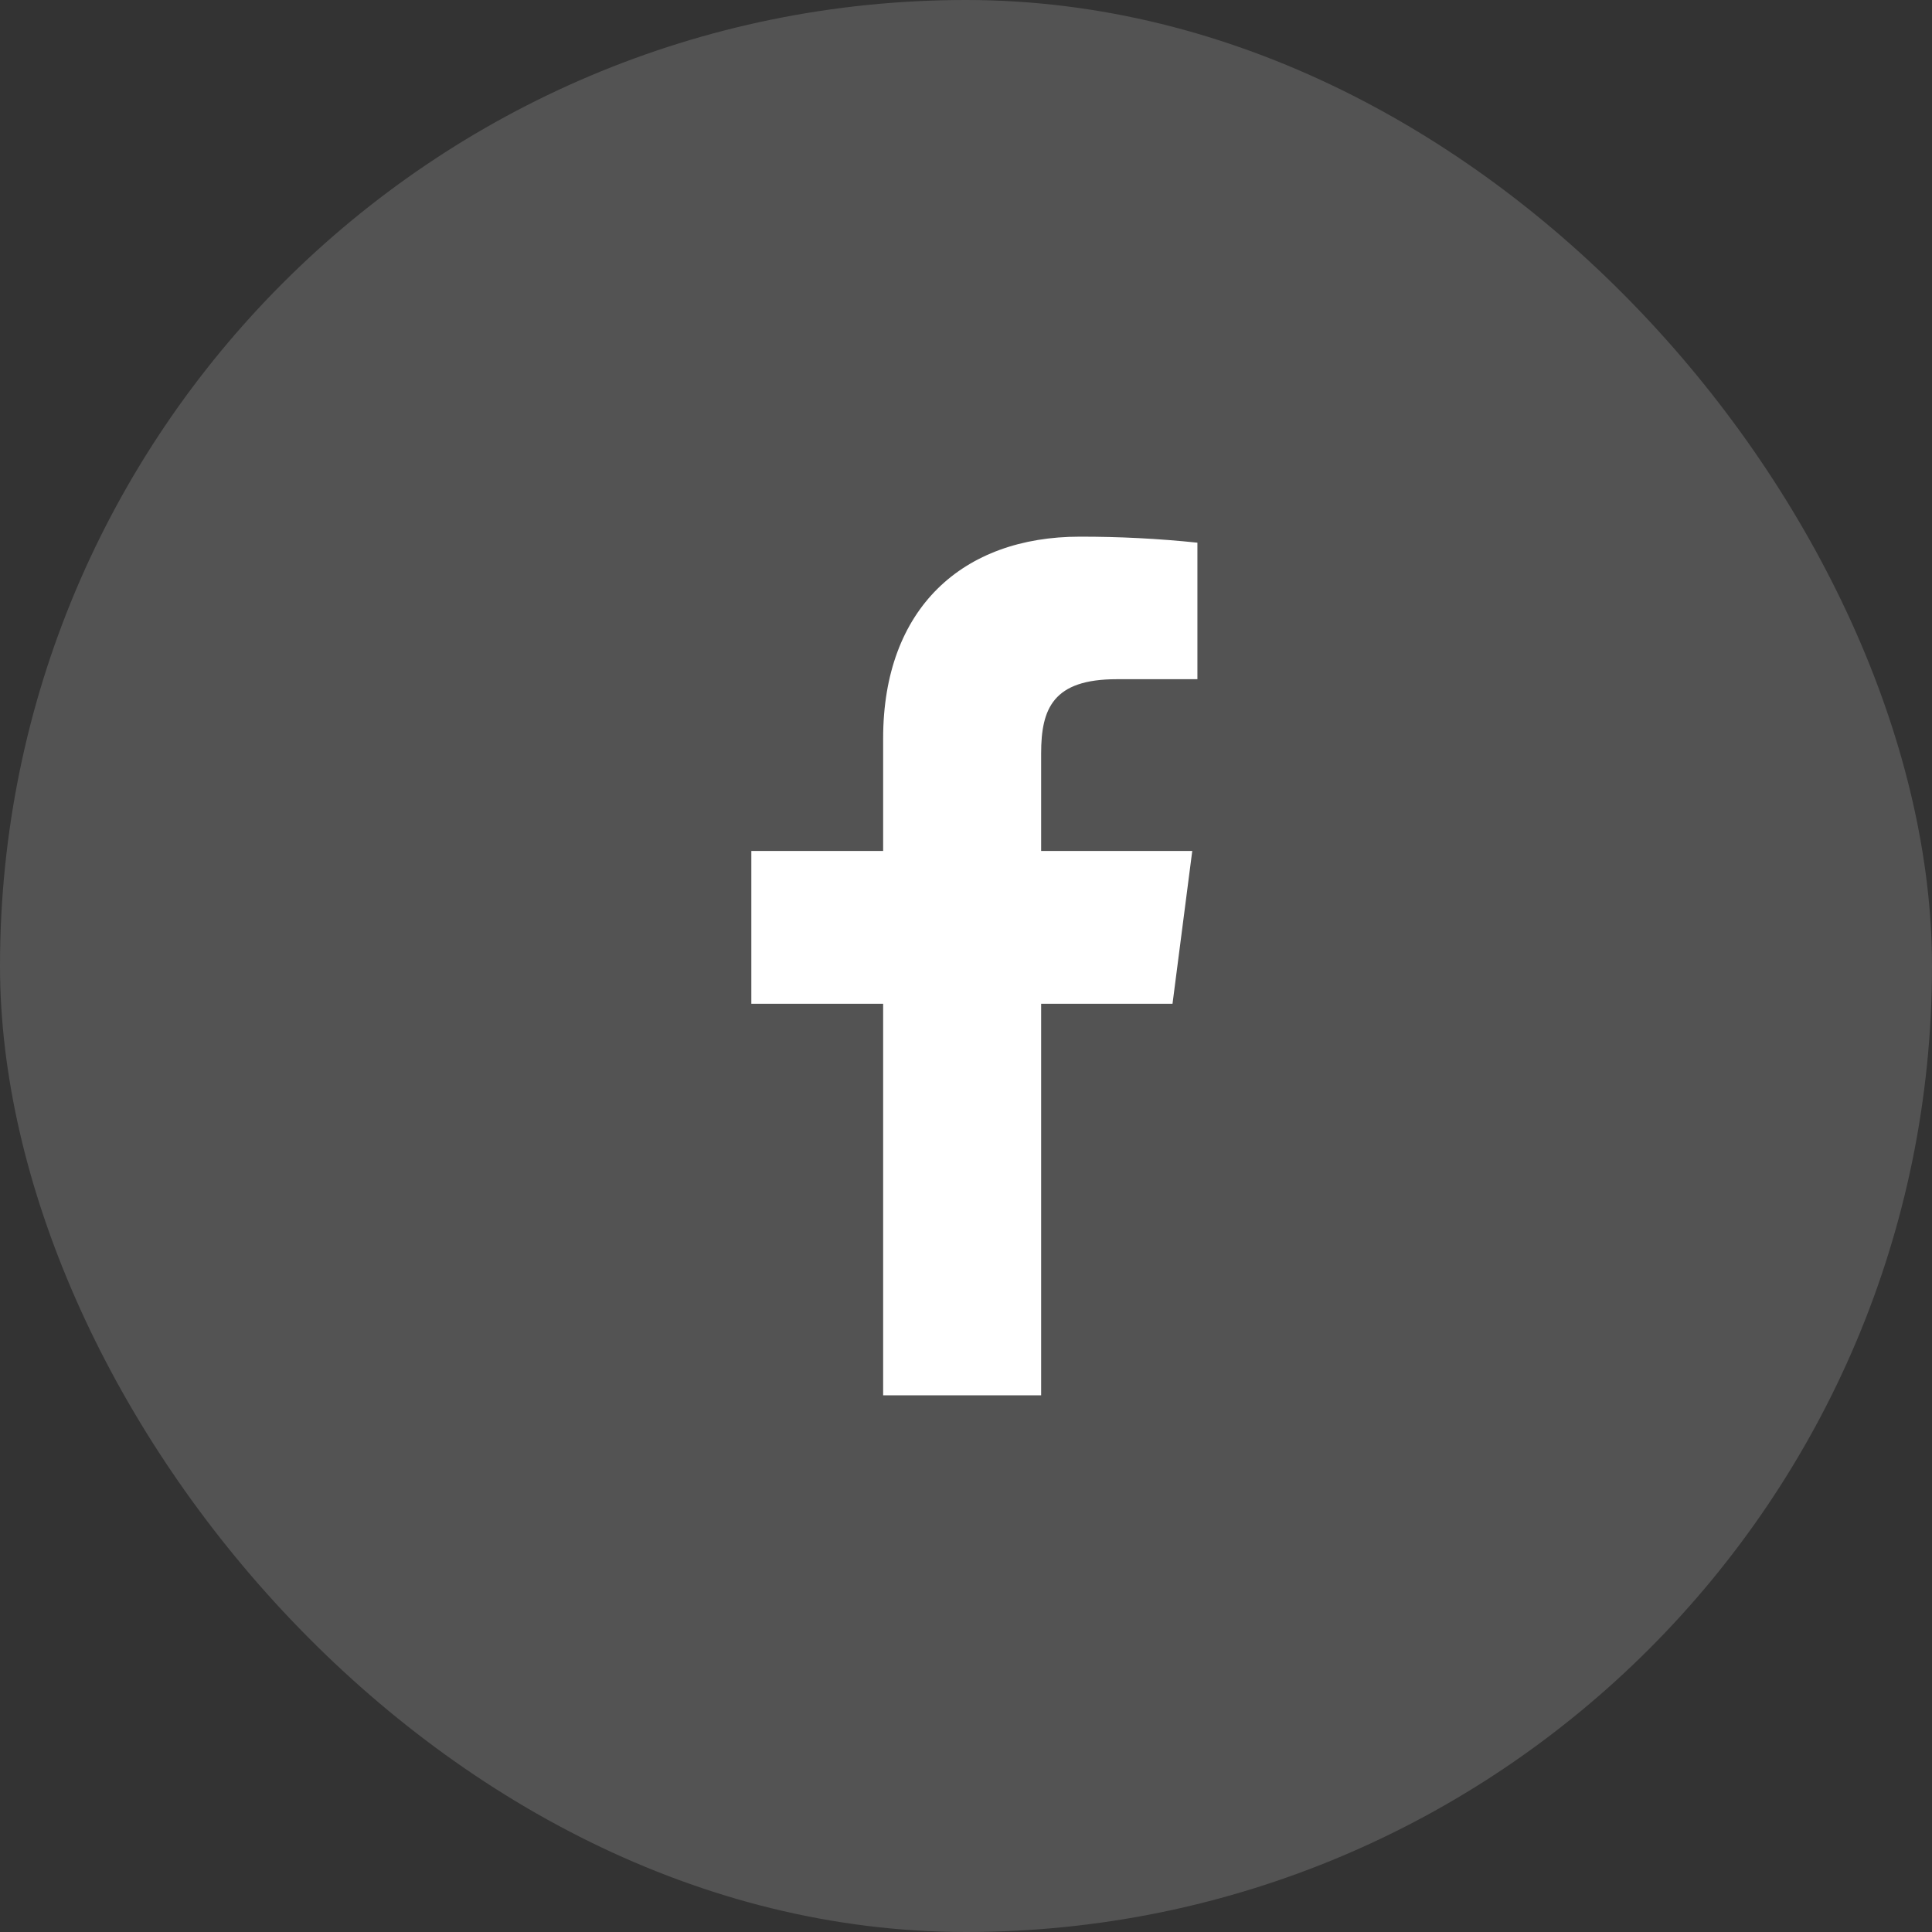
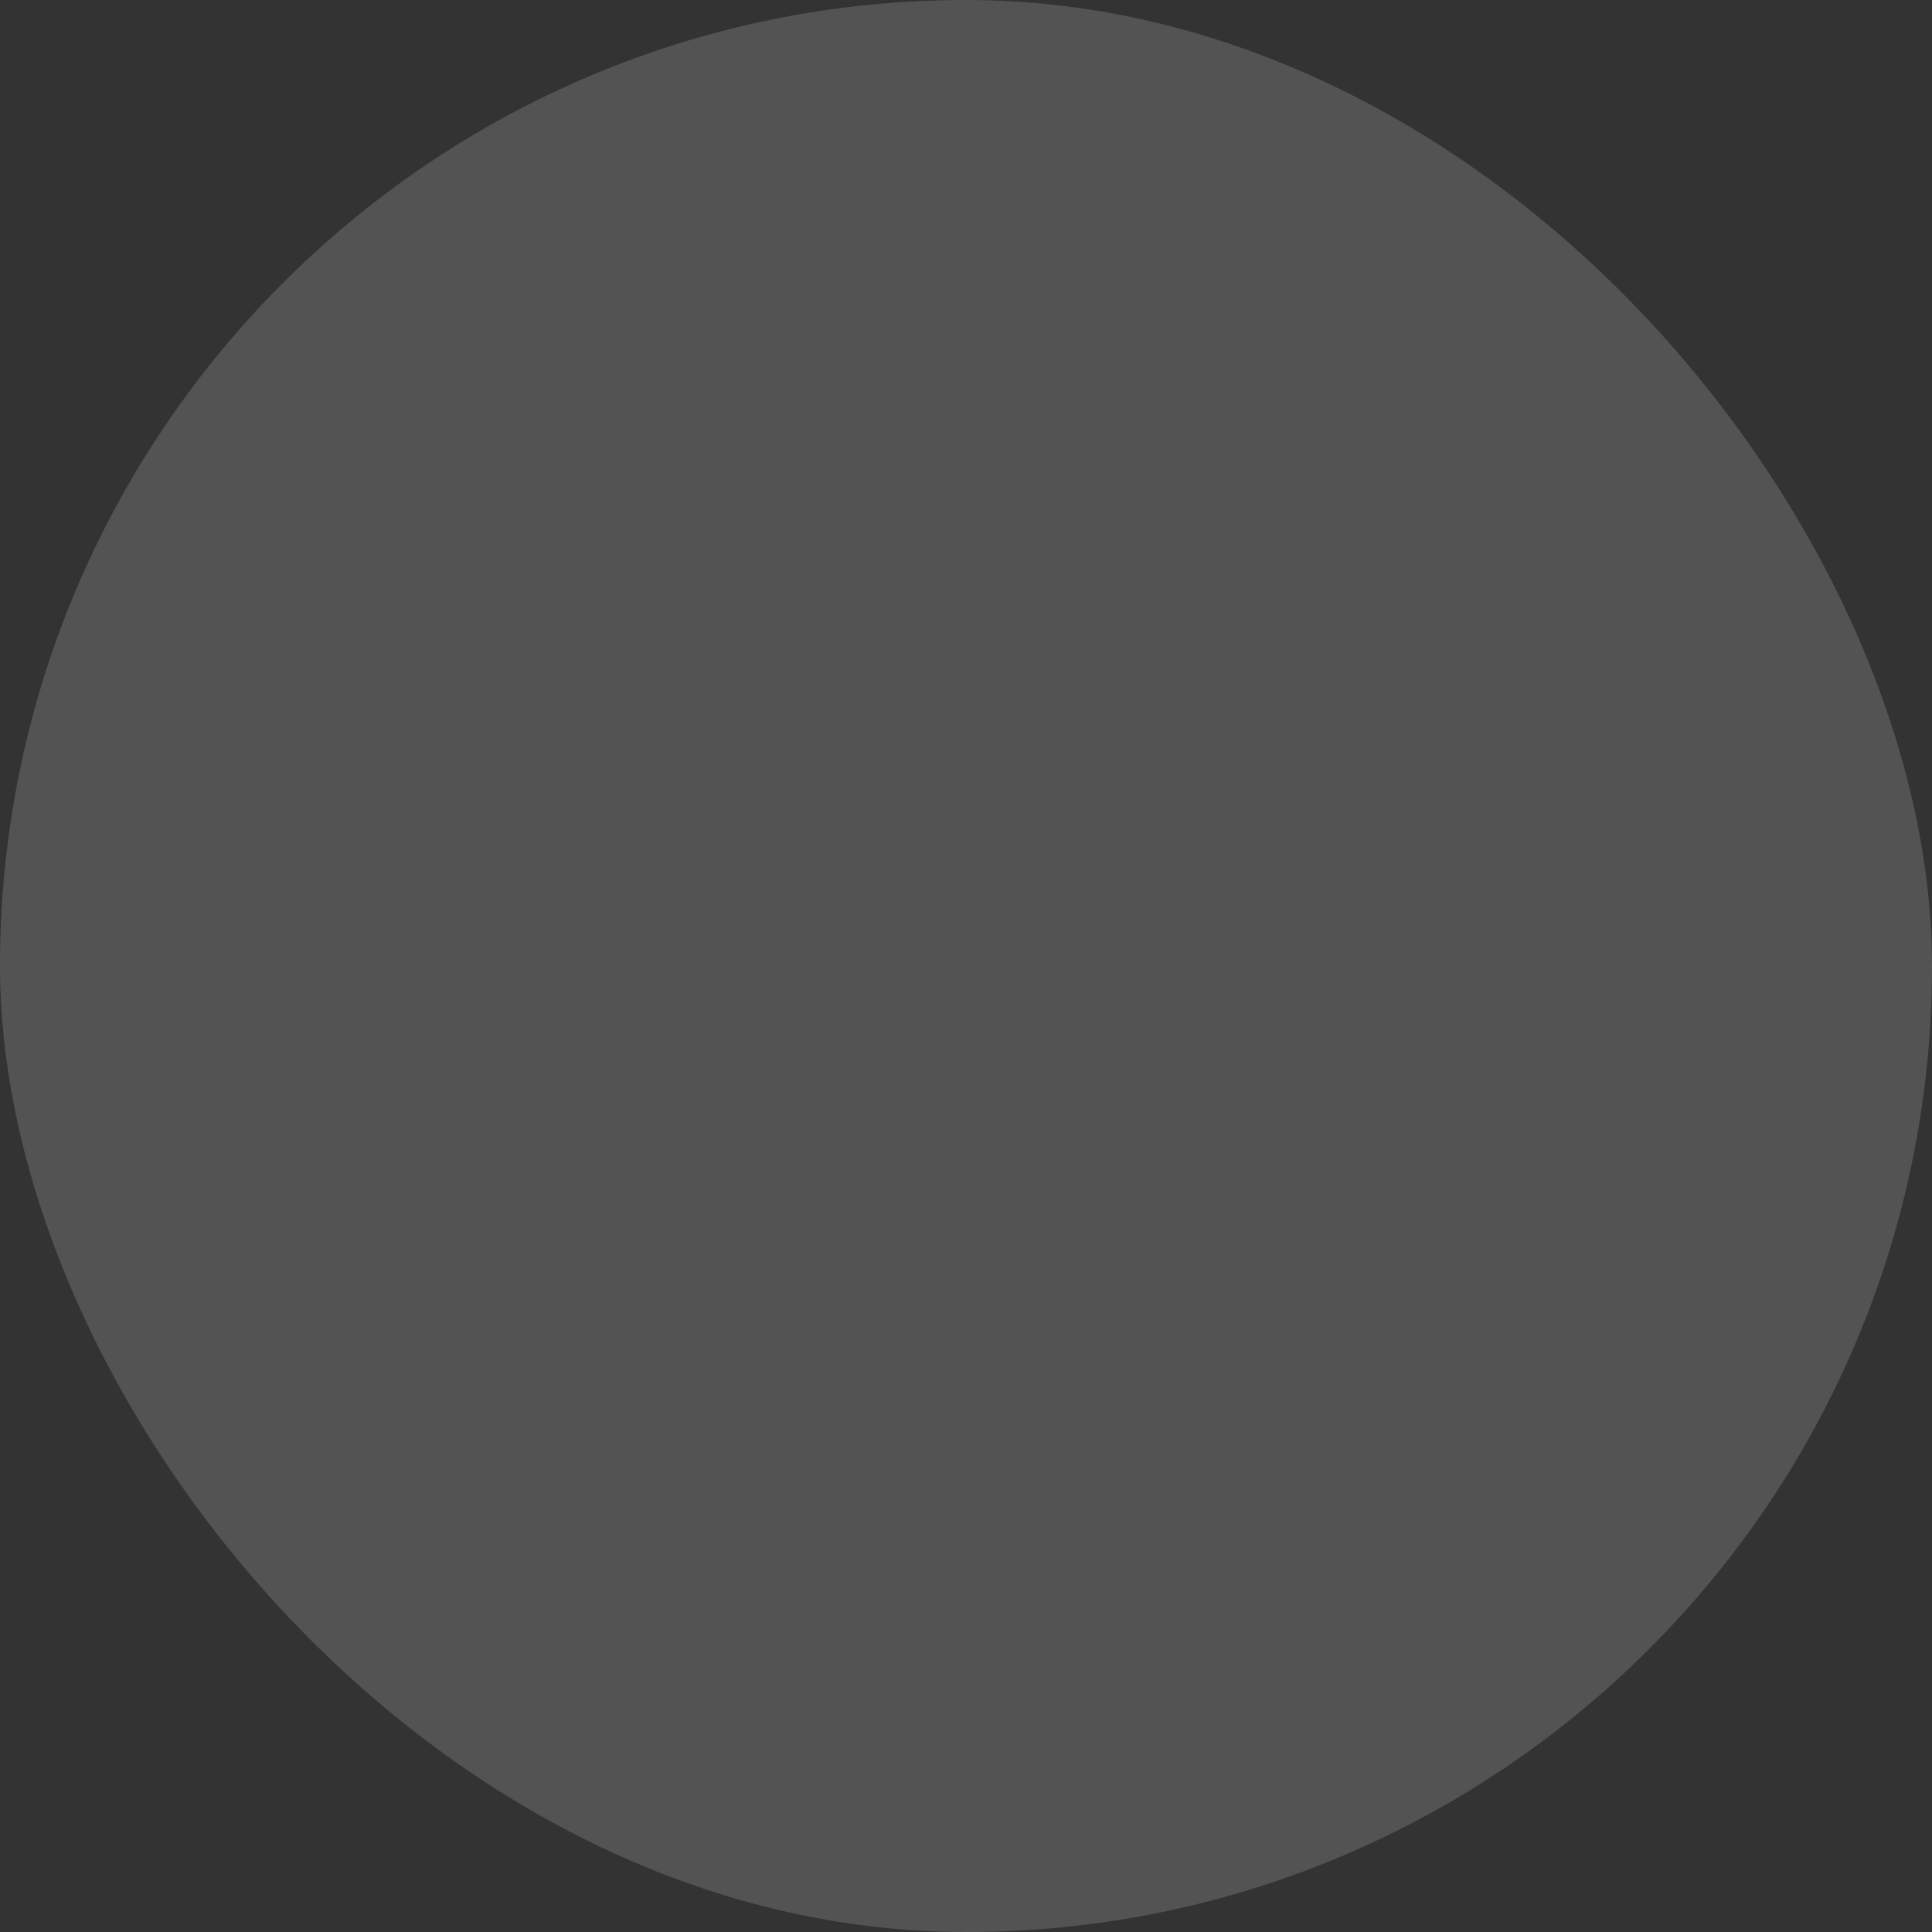
<svg xmlns="http://www.w3.org/2000/svg" width="36" height="36" viewBox="0 0 36 36" fill="none">
  <rect x="0" y="0" width="36" height="36" fill="#333333" stroke="none" />
  <rect width="36" height="36" rx="18" fill="white" fill-opacity="0.16" />
-   <path d="M20.808 12.656H22.312V10.112C21.584 10.036 20.852 9.999 20.12 10C17.944 10 16.456 11.328 16.456 13.76V15.856H14V18.704H16.456V26H19.4V18.704H21.848L22.216 15.856H19.4V14.04C19.4 13.2 19.624 12.656 20.808 12.656Z" fill="white" />
</svg>